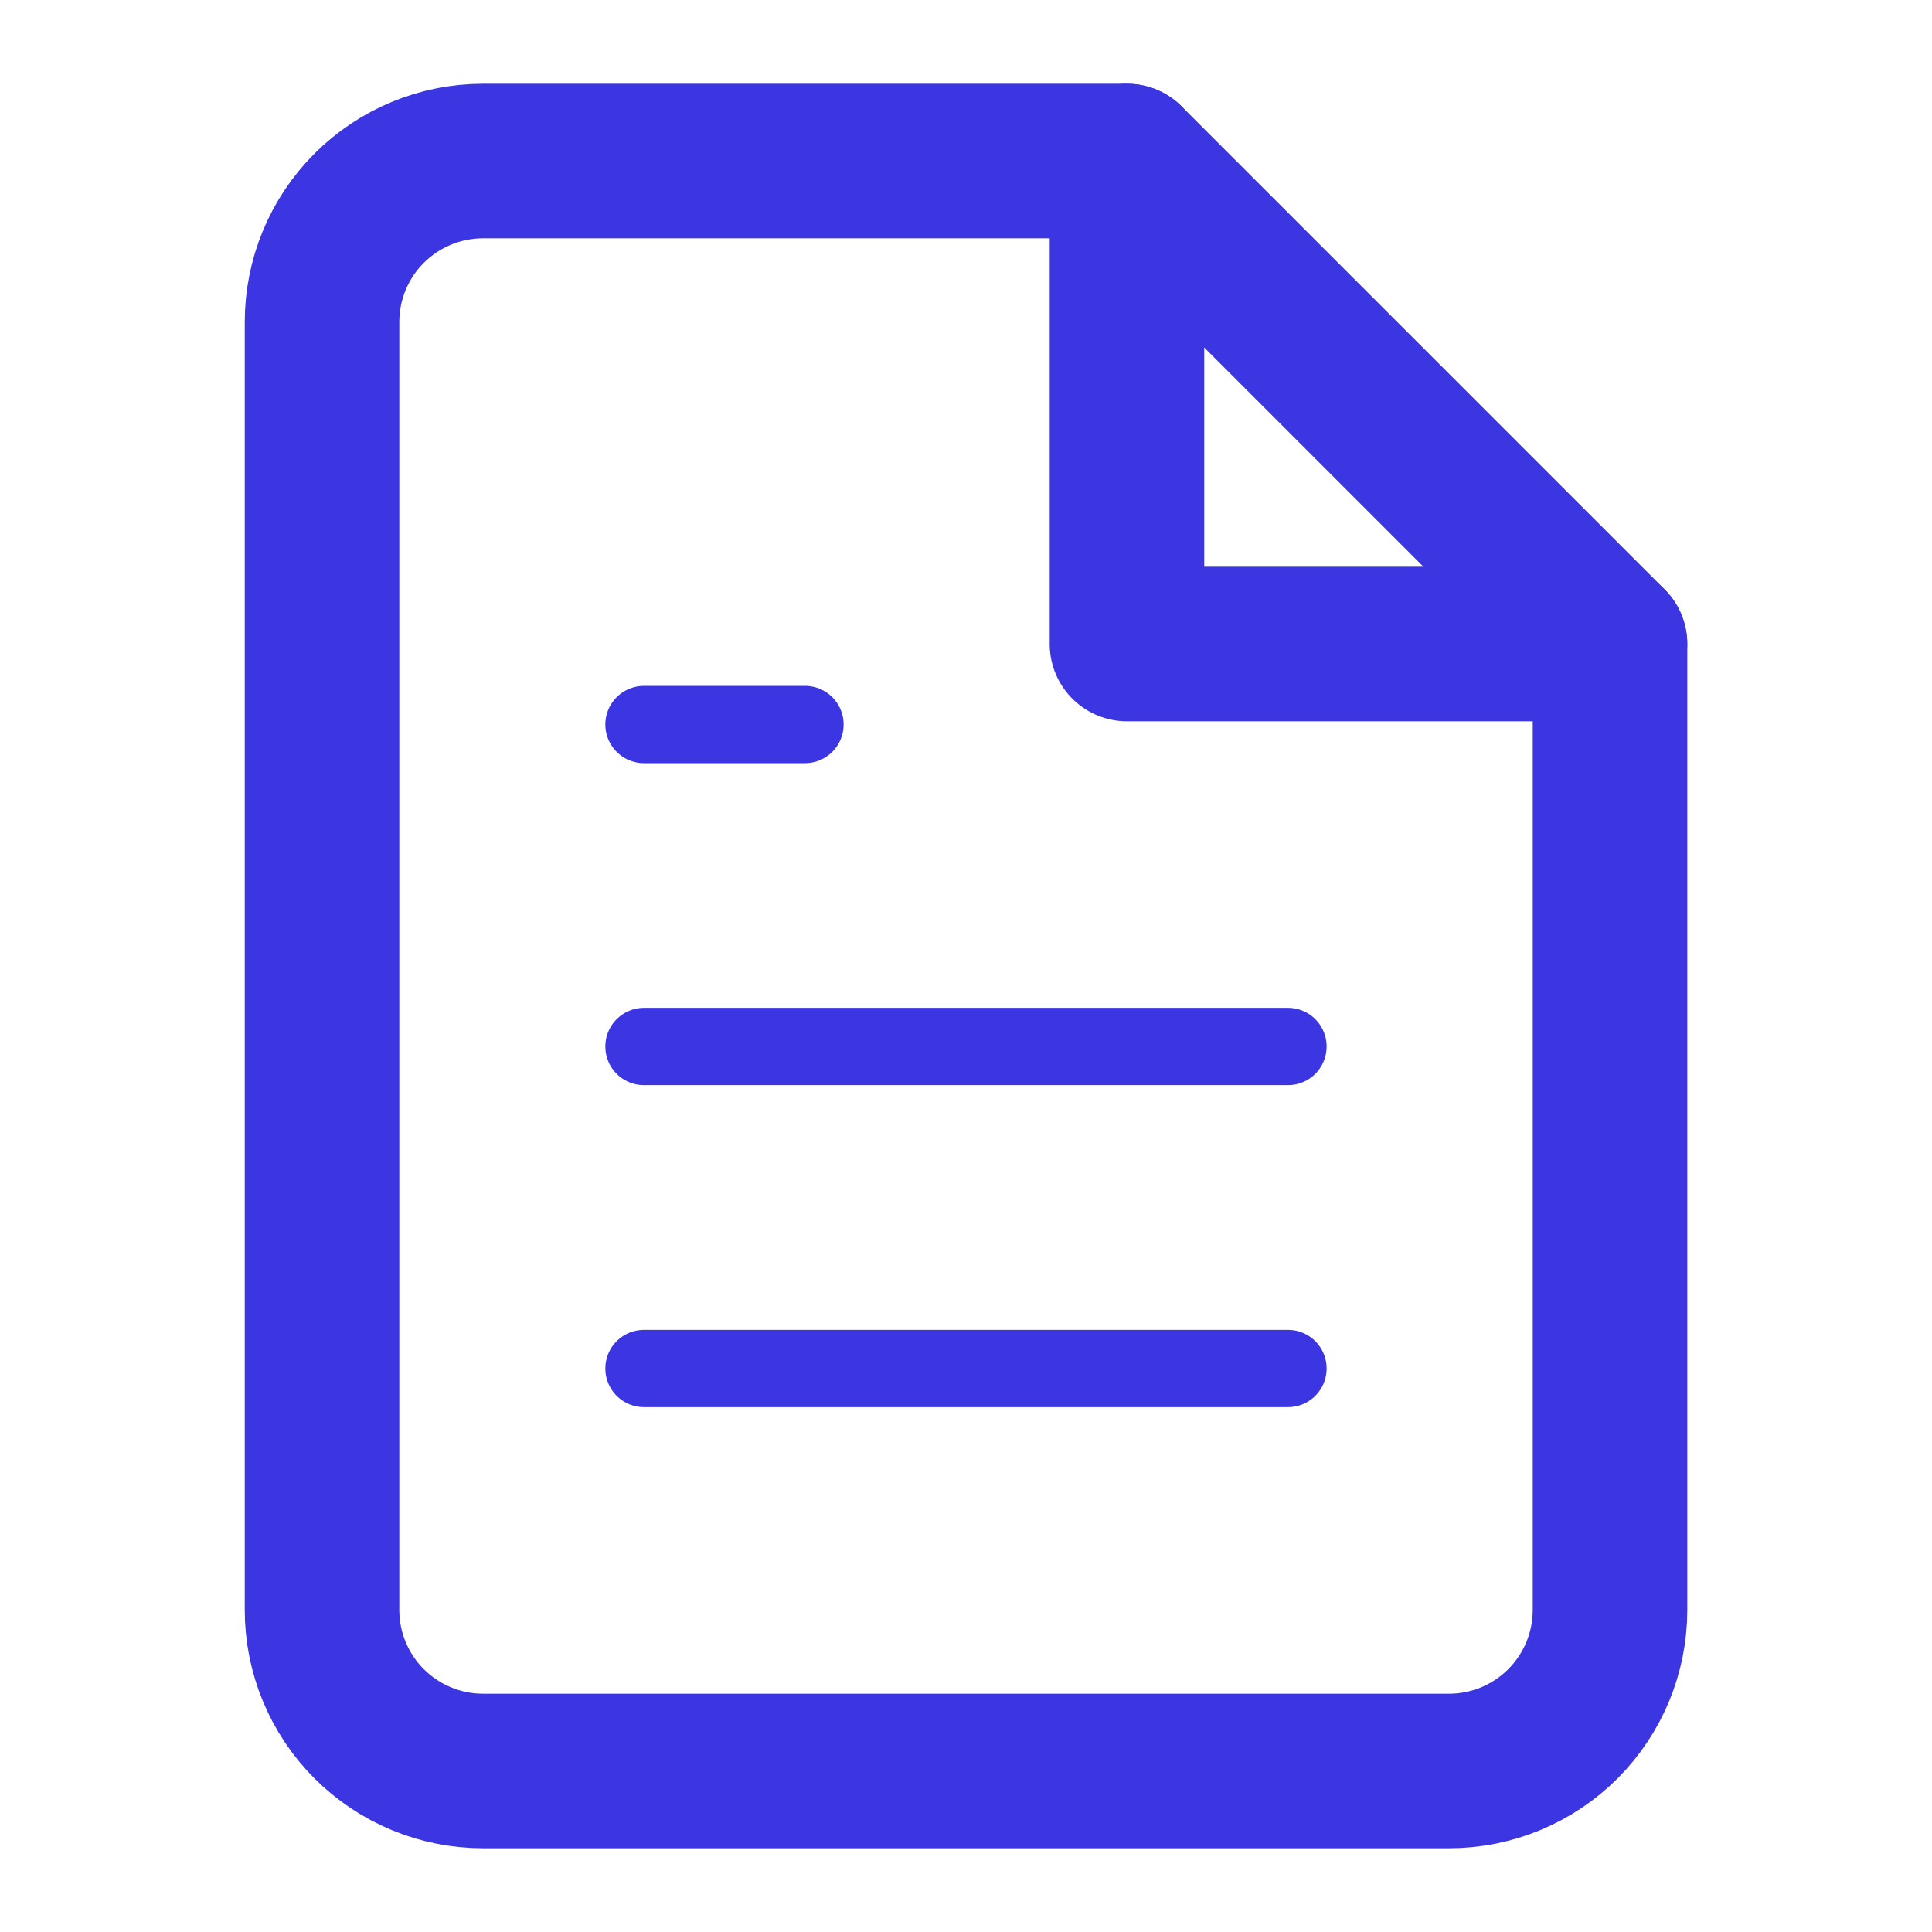
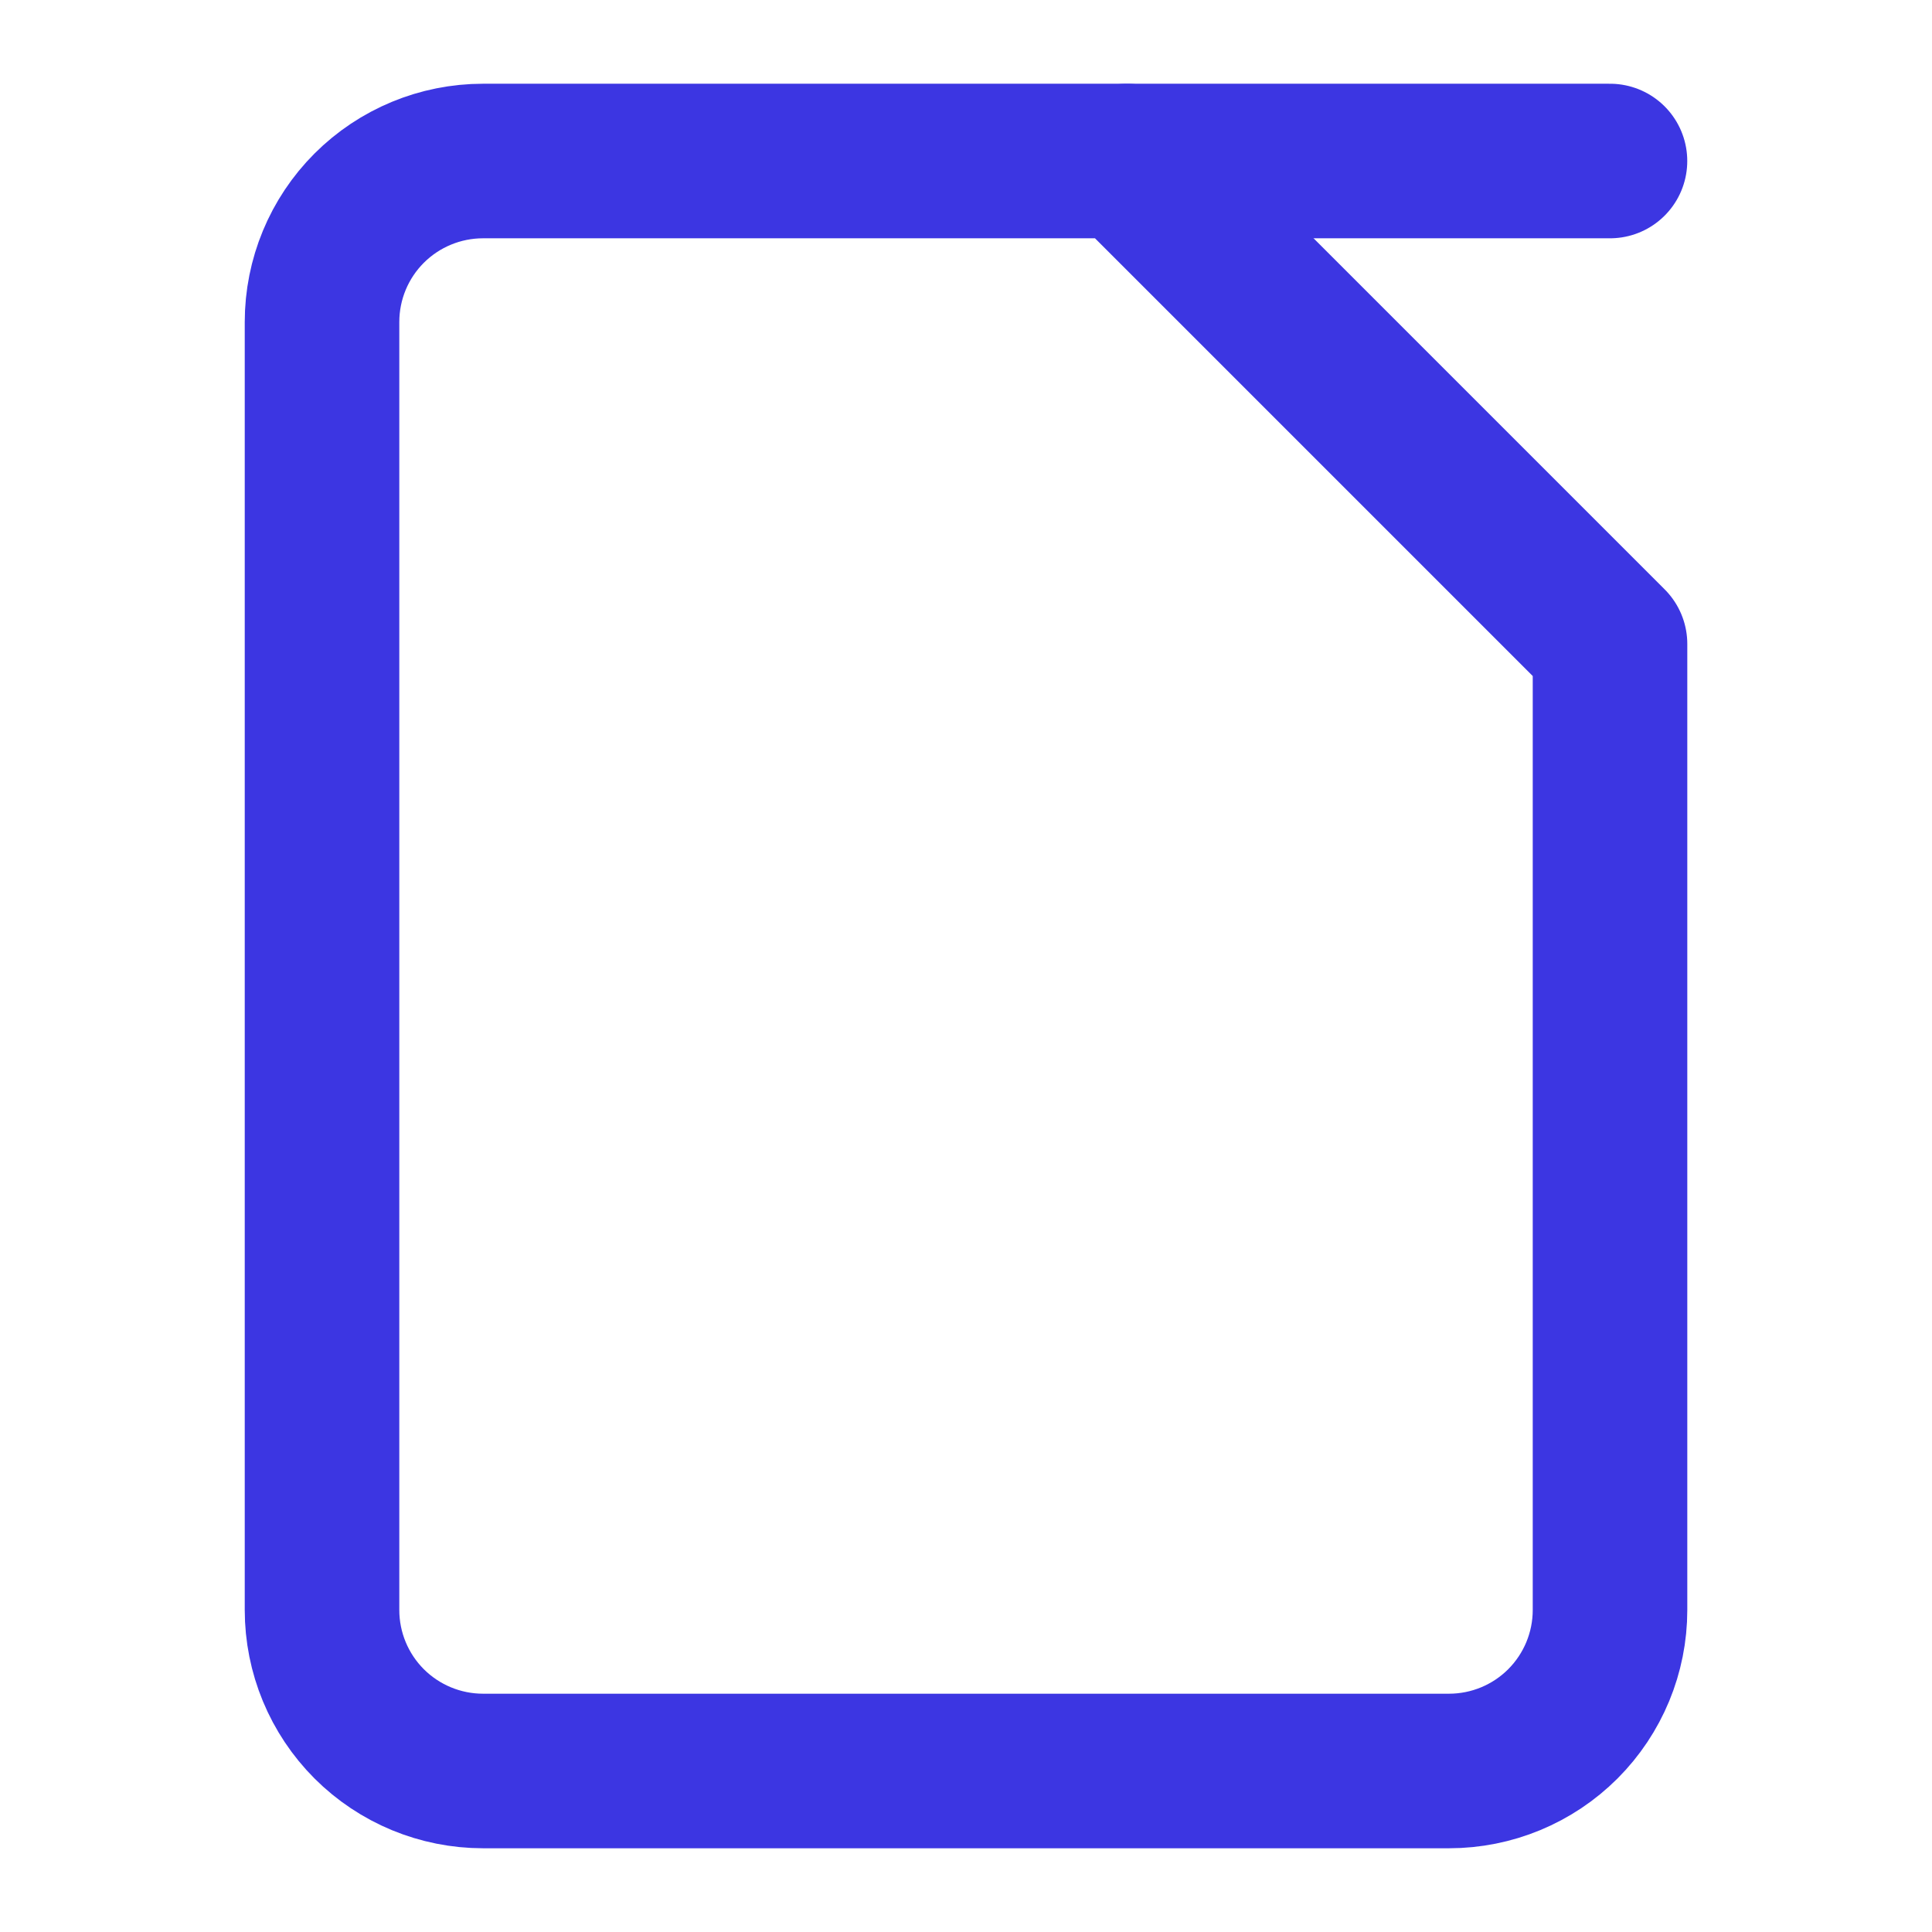
<svg xmlns="http://www.w3.org/2000/svg" fill="none" viewBox="0 0 50 50" height="50" width="50">
  <path stroke-linejoin="round" stroke-linecap="round" stroke-width="4" stroke="#3C36E2" d="M29.167 4.167H12.501C11.396 4.167 10.336 4.606 9.554 5.387C8.773 6.168 8.334 7.228 8.334 8.333V41.667C8.334 42.772 8.773 43.831 9.554 44.613C10.336 45.394 11.396 45.833 12.501 45.833H37.501C38.606 45.833 39.666 45.394 40.447 44.613C41.228 43.831 41.667 42.772 41.667 41.667V16.667L29.167 4.167Z" />
-   <path stroke-linejoin="round" stroke-linecap="round" stroke-width="2" stroke="#3C36E2" d="M33.333 35.417H16.666" />
-   <path stroke-linejoin="round" stroke-linecap="round" stroke-width="2" stroke="#3C36E2" d="M33.333 27.083H16.666" />
-   <path stroke-linejoin="round" stroke-linecap="round" stroke-width="2" stroke="#3C36E2" d="M20.833 18.75H18.749H16.666" />
-   <path stroke-linejoin="round" stroke-linecap="round" stroke-width="4" stroke="#3C36E2" d="M29.166 4.167V16.667H41.666" />
+   <path stroke-linejoin="round" stroke-linecap="round" stroke-width="4" stroke="#3C36E2" d="M29.166 4.167H41.666" />
</svg>